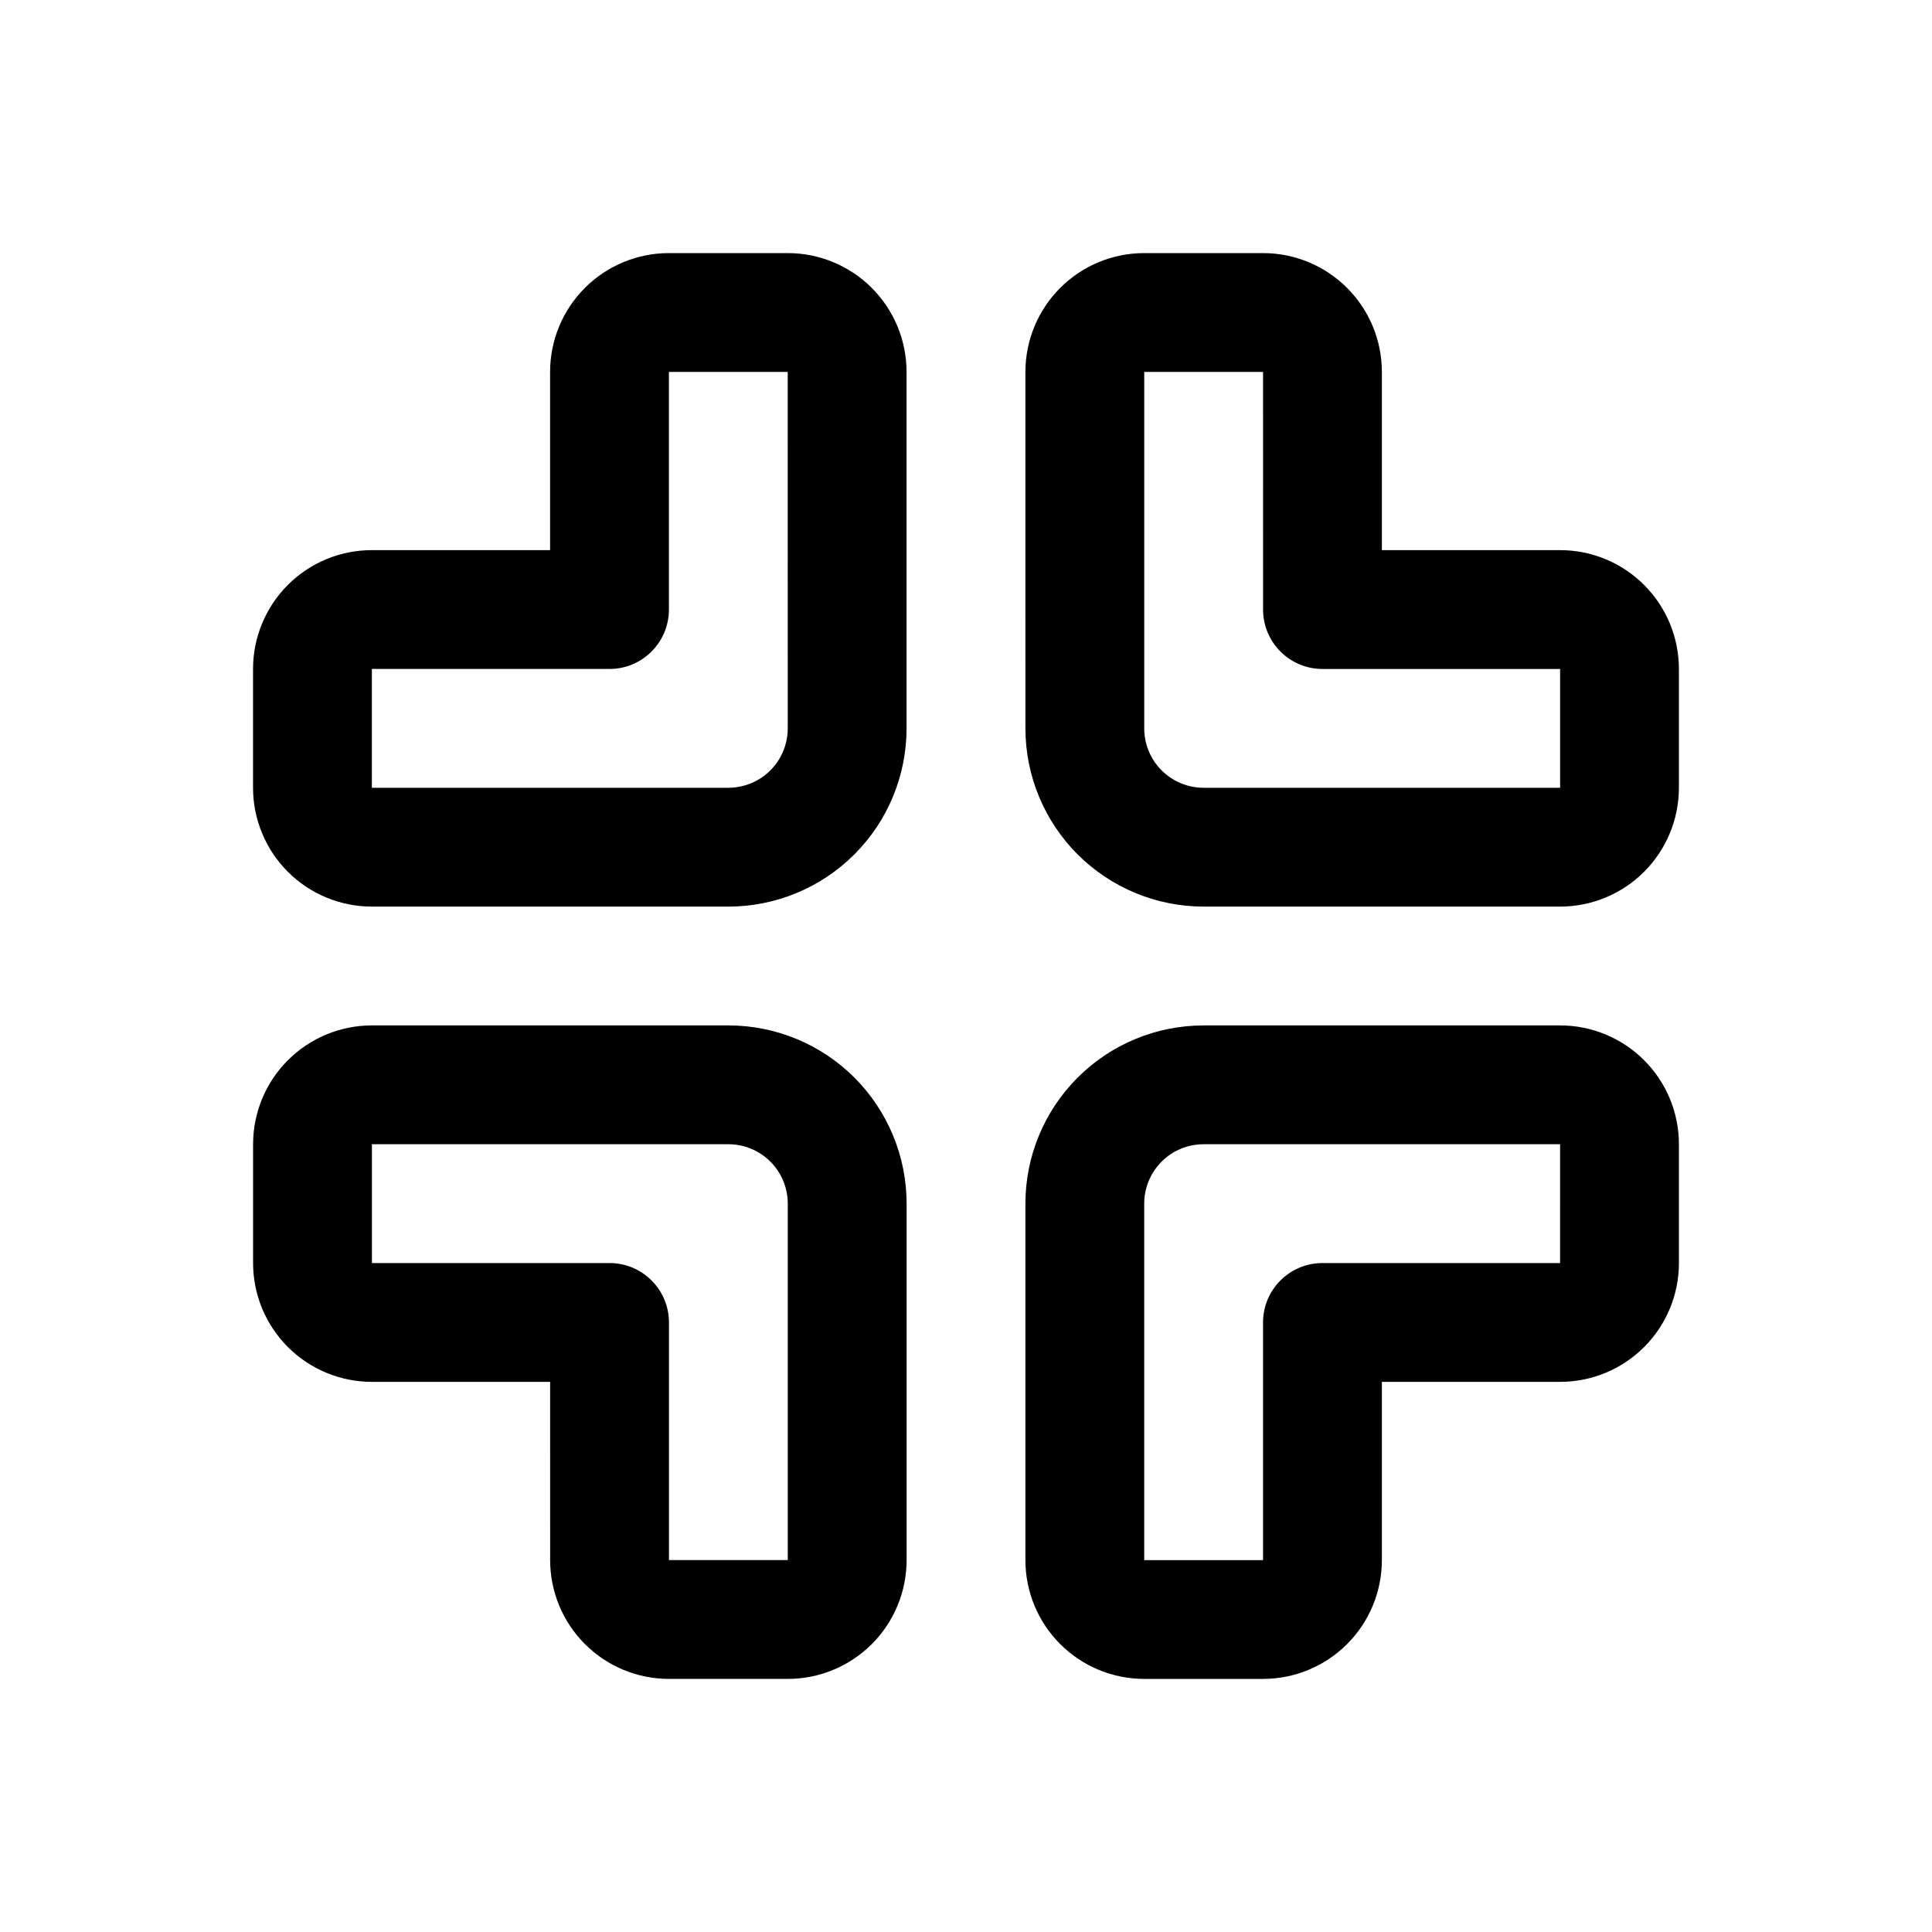
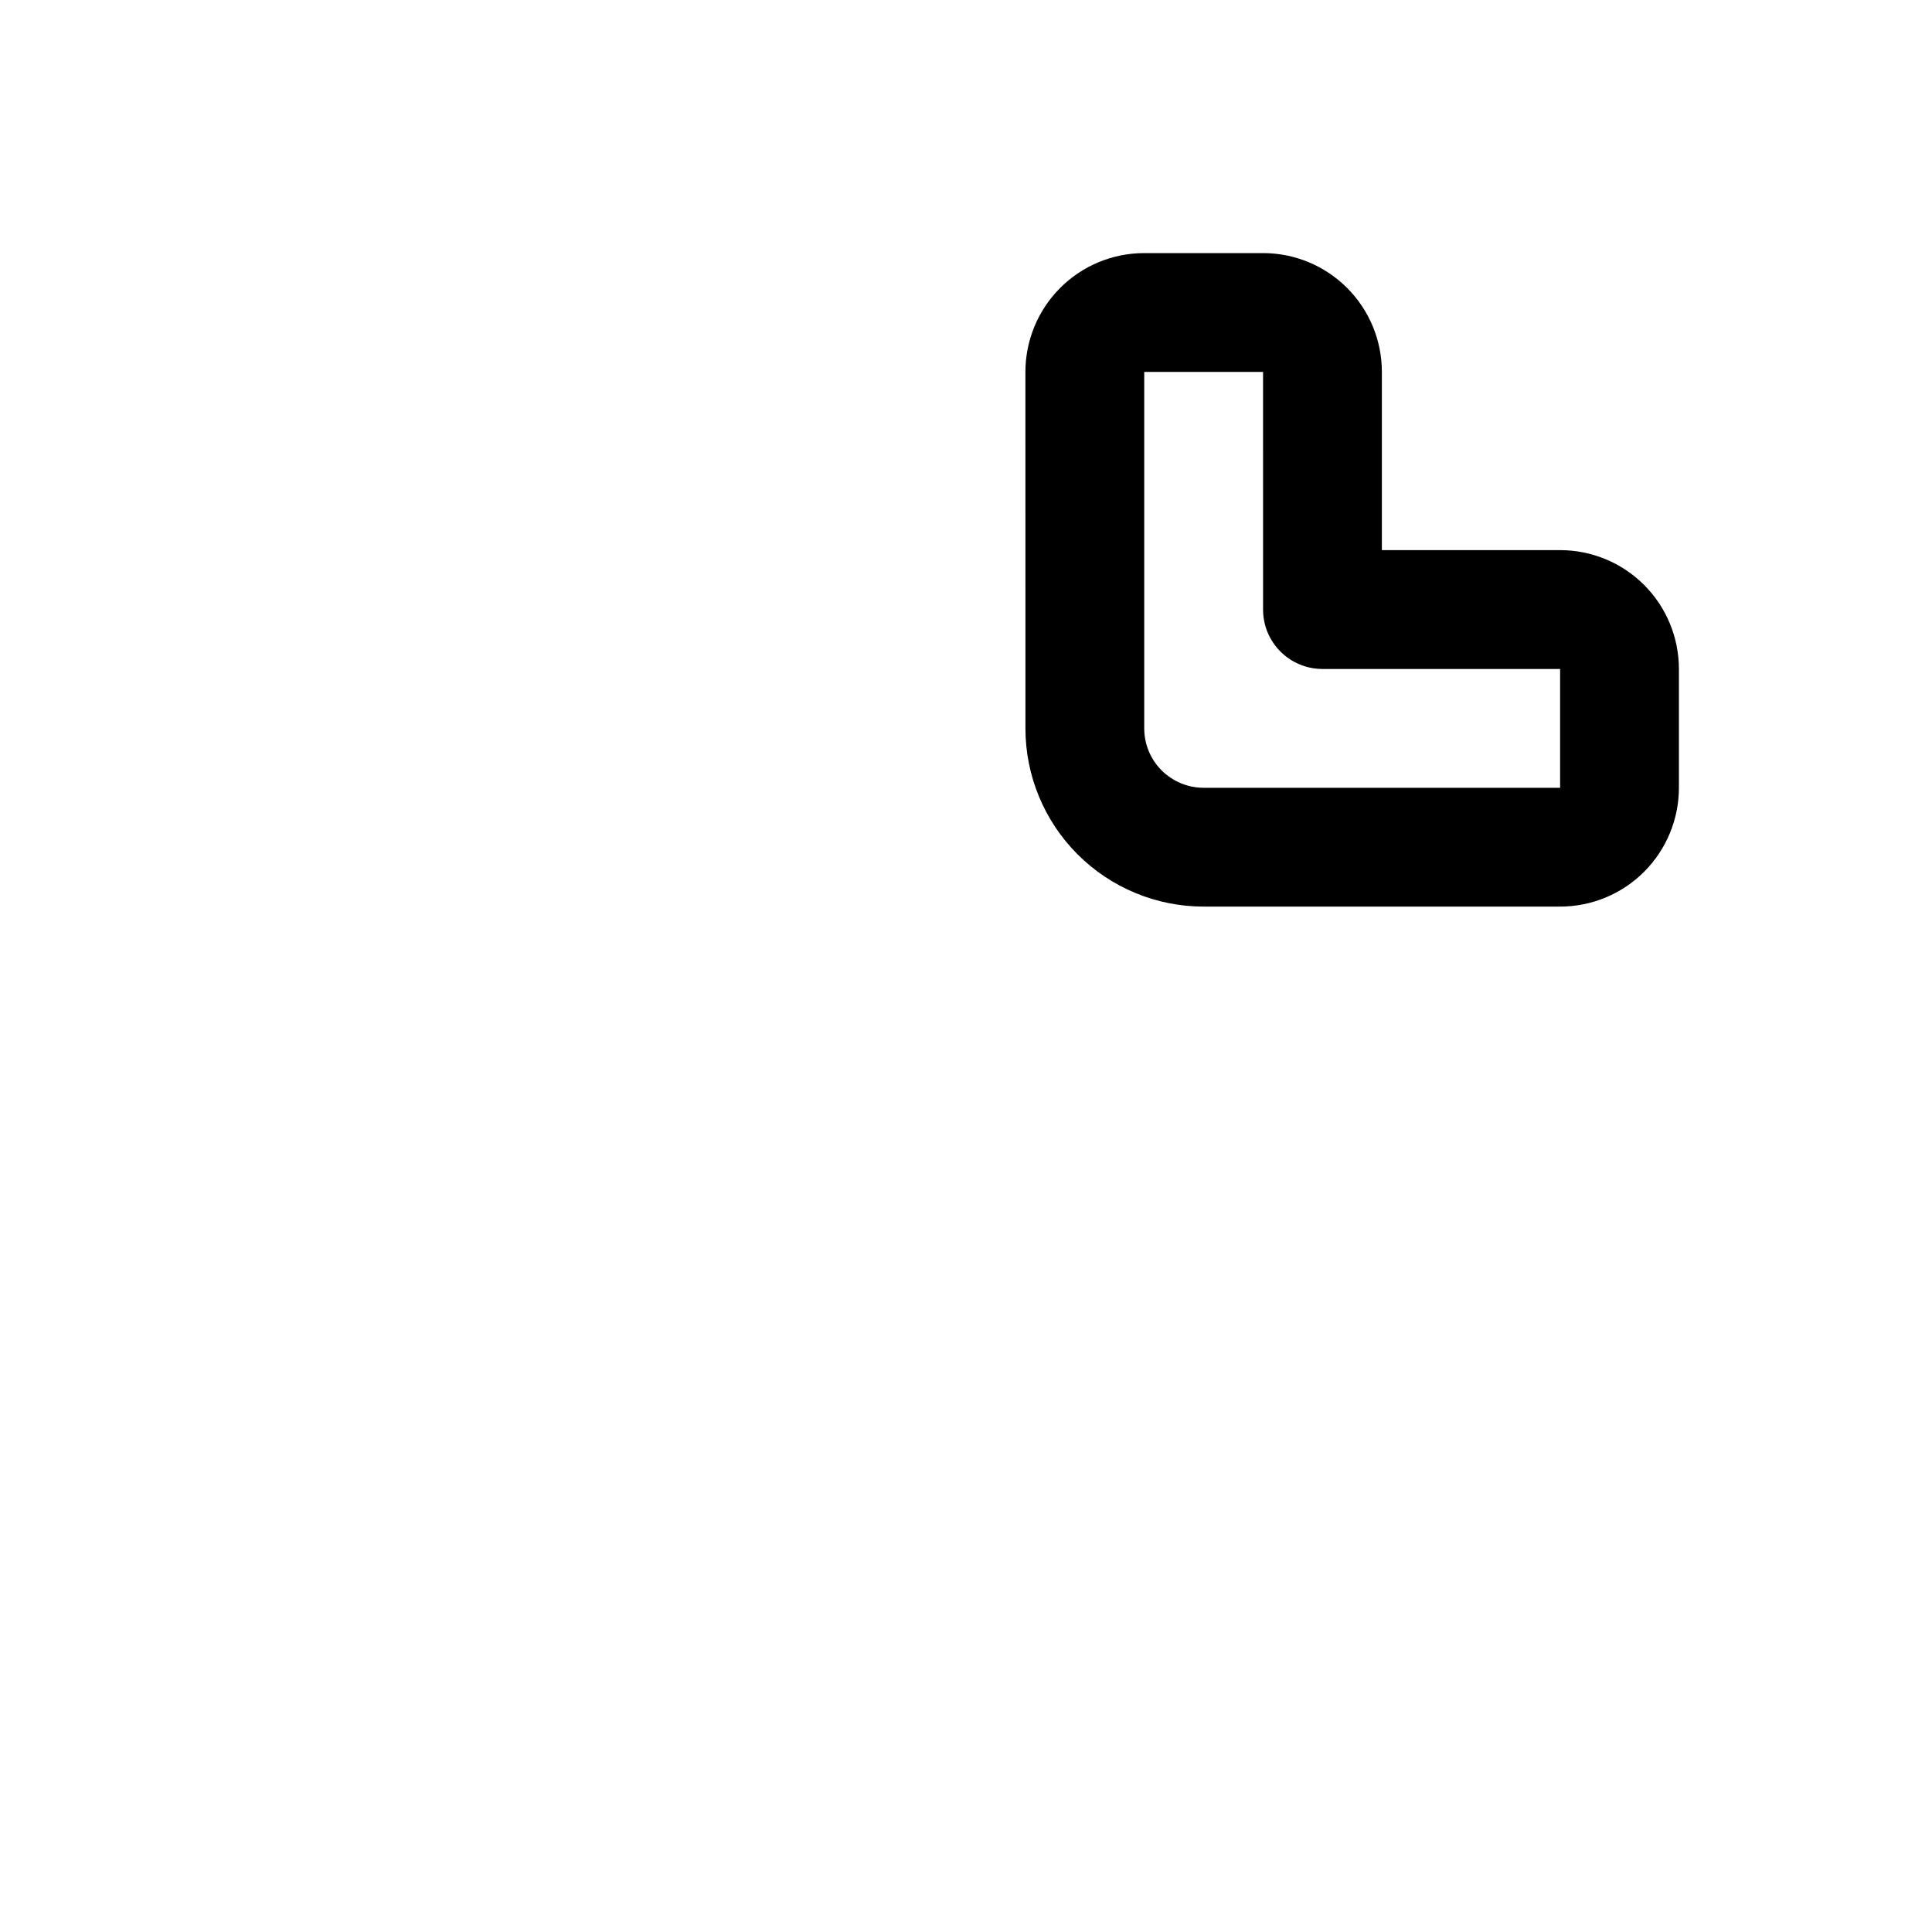
<svg xmlns="http://www.w3.org/2000/svg" fill="#000000" width="800px" height="800px" version="1.1" viewBox="144 144 512 512">
  <g fill-rule="evenodd">
-     <path d="m289.79 510.21h-47.23c-8.352 0-16.359-3.32-22.266-9.223-5.906-5.902-9.223-13.906-9.223-22.266v-31.488c0-8.359 3.32-16.359 9.223-22.266 5.906-5.902 13.914-9.223 22.266-9.223h94.465c12.527 0 24.543 4.973 33.398 13.828 8.859 8.871 13.836 20.875 13.836 33.402v94.465c0 8.359-3.316 16.359-9.223 22.266-5.906 5.902-13.914 9.223-22.266 9.223h-31.488c-8.352 0-16.359-3.32-22.266-9.223-5.906-5.902-9.223-13.906-9.223-22.266zm-47.23-62.977v31.488h62.977c8.695 0 15.742 7.047 15.742 15.742v62.977h31.488v-94.461c0-4.172-1.656-8.172-4.613-11.141-2.949-2.953-6.957-4.606-11.133-4.606z" />
-     <path d="m289.78 289.79v-47.23c0-8.352 3.32-16.359 9.223-22.266s13.906-9.223 22.266-9.223h31.488c8.359 0 16.359 3.32 22.266 9.223 5.902 5.906 9.223 13.914 9.223 22.266v94.465c0 12.527-4.973 24.543-13.828 33.398-8.871 8.859-20.875 13.836-33.402 13.836l-94.469-0.004c-8.359 0-16.359-3.316-22.266-9.223-5.902-5.906-9.223-13.914-9.223-22.266v-31.488c0-8.352 3.32-16.359 9.223-22.266s13.906-9.223 22.266-9.223zm31.488-47.23v62.977c0 8.695-7.047 15.742-15.742 15.742h-62.977v31.488h94.465c4.172 0 8.172-1.656 11.141-4.613 2.953-2.949 4.606-6.957 4.606-11.133l-0.004-94.461z" />
    <path d="m510.21 289.79h47.23c8.359 0 16.359 3.316 22.266 9.223 5.902 5.906 9.223 13.914 9.223 22.266v31.488c0 8.352-3.32 16.359-9.223 22.266-5.902 5.906-13.906 9.223-22.266 9.223h-94.461c-12.531 0-24.535-4.977-33.402-13.836-8.855-8.855-13.828-20.871-13.828-33.398l-0.004-94.461c0-8.352 3.32-16.359 9.223-22.266s13.906-9.223 22.266-9.223h31.488c8.359 0 16.359 3.32 22.266 9.223 5.902 5.906 9.223 13.914 9.223 22.266zm-31.488-47.23h-31.488v94.465c0 4.176 1.652 8.184 4.606 11.133 2.965 2.953 6.965 4.613 11.141 4.613h94.465v-31.488h-62.977c-8.699 0-15.742-7.047-15.742-15.742z" />
-     <path d="m510.21 510.21v47.23c0 8.359-3.316 16.359-9.223 22.266-5.906 5.902-13.914 9.223-22.266 9.223h-31.488c-8.352 0-16.359-3.32-22.266-9.223-5.906-5.902-9.223-13.906-9.223-22.266v-94.461c0-12.531 4.977-24.535 13.836-33.402 8.855-8.855 20.871-13.828 33.398-13.828l94.465-0.004c8.352 0 16.359 3.32 22.266 9.223s9.223 13.906 9.223 22.266v31.488c0 8.359-3.316 16.359-9.223 22.266-5.906 5.902-13.914 9.223-22.266 9.223zm47.23-62.977h-94.465c-4.176 0-8.184 1.652-11.133 4.606-2.953 2.965-4.613 6.965-4.613 11.141v94.465h31.488v-62.977c0-8.699 7.047-15.742 15.742-15.742h62.977z" />
  </g>
</svg>